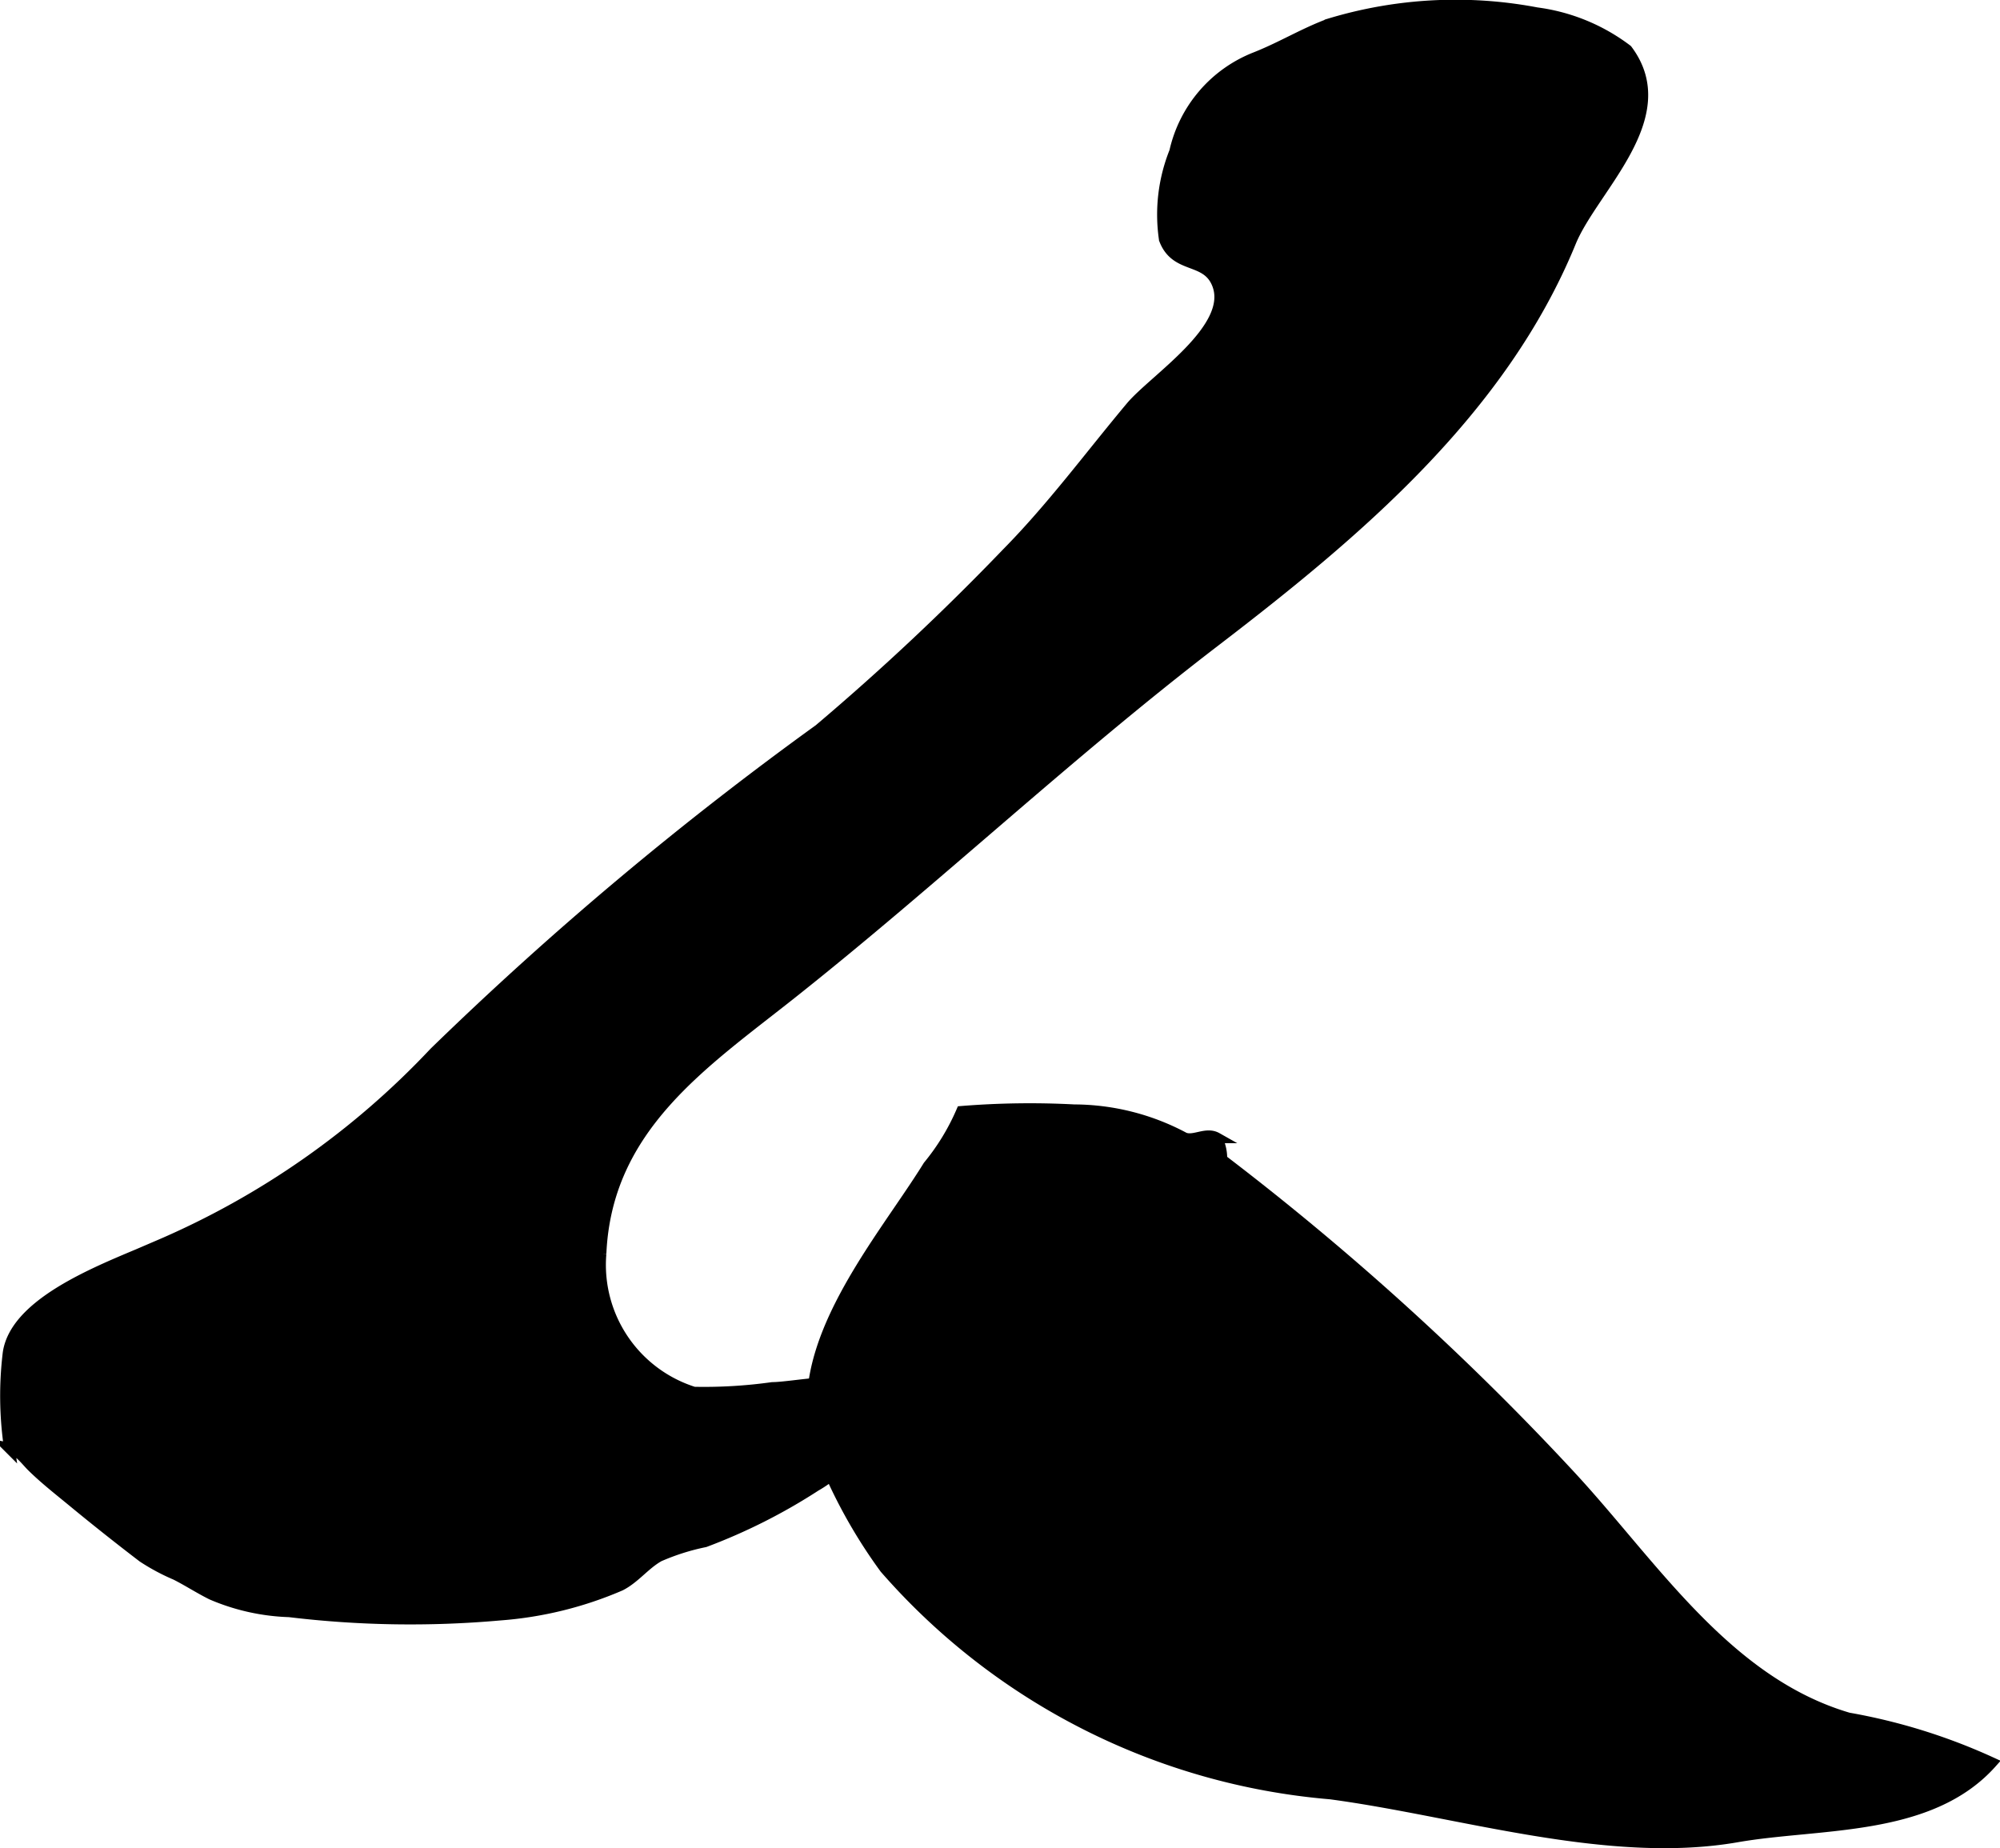
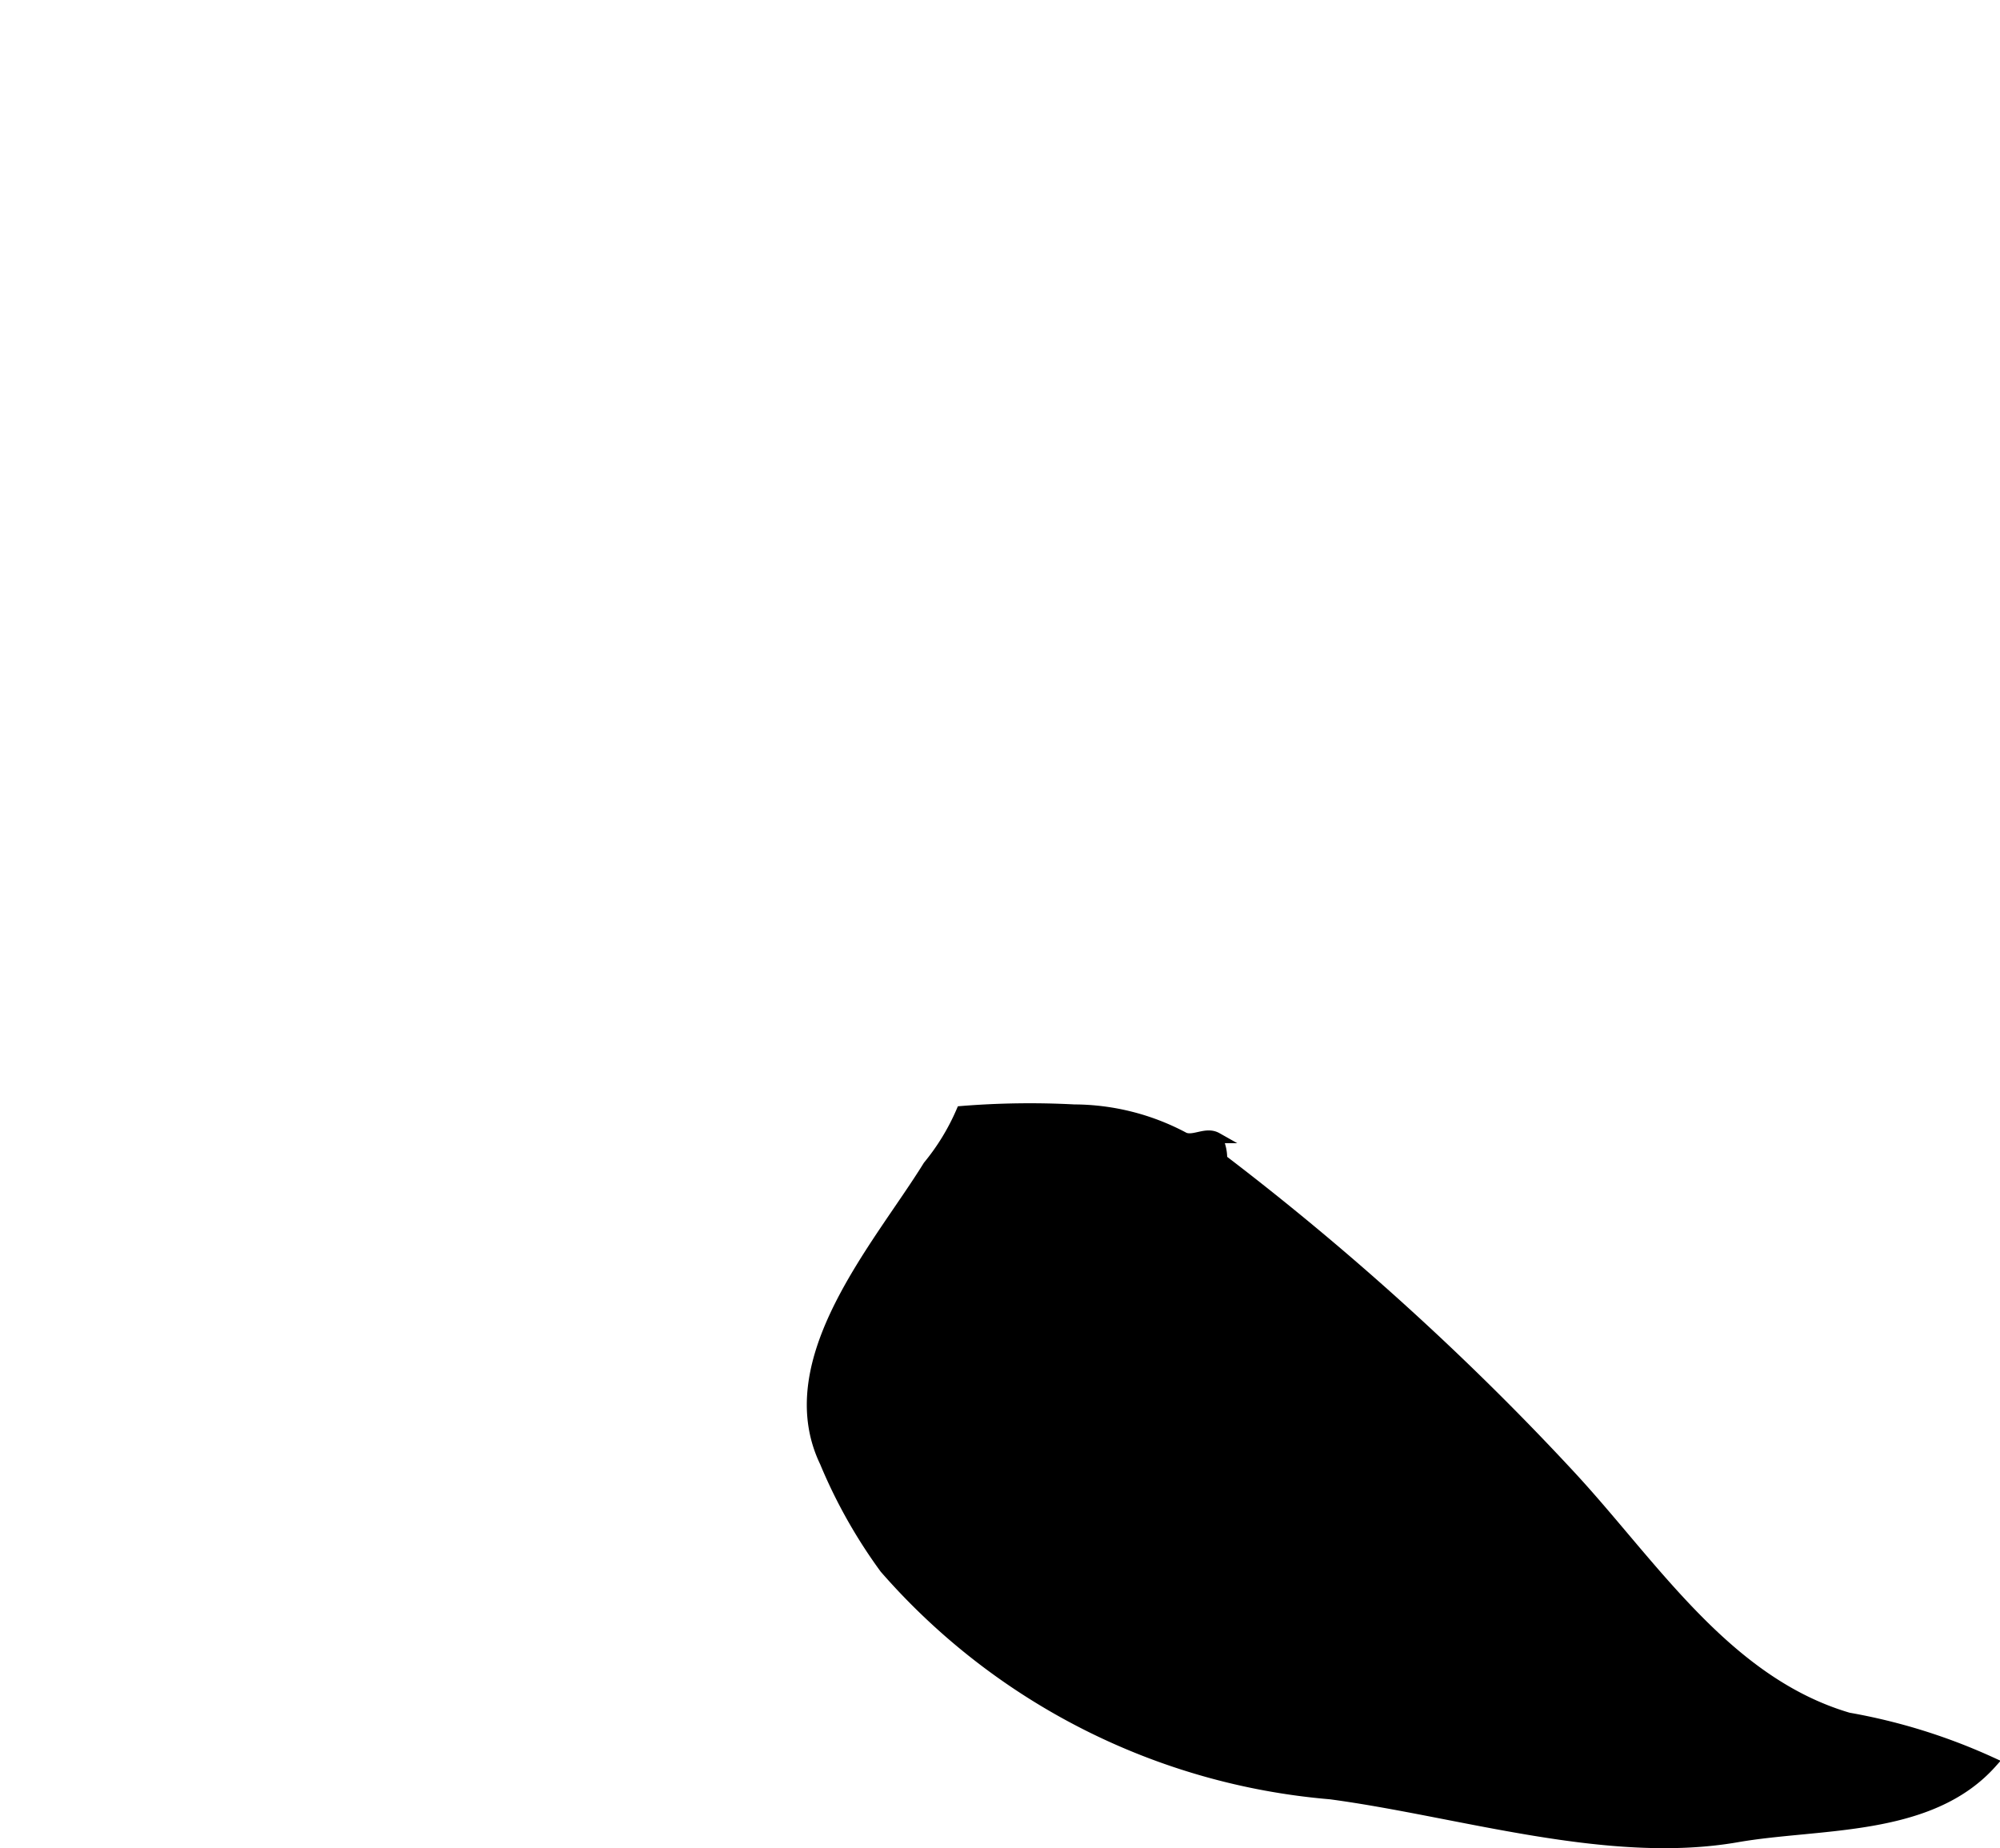
<svg xmlns="http://www.w3.org/2000/svg" version="1.1" width="9.825mm" height="9.079mm" viewBox="0 0 27.851 25.735">
  <defs>
    <style type="text/css">
      .a {
        stroke: #000;
        stroke-miterlimit: 10;
        stroke-width: 0.15px;
        fill-rule: evenodd;
      }
    </style>
  </defs>
-   <path class="a" d="M14.026,7.698c.623-.632,1.152-1.35,1.721-2.03.322-.386,1.447-1.097,1.205-1.712-.151-.383-.578-.2-.738-.624a2.351,2.351,0,0,1,.144-1.221,1.842,1.842,0,0,1,1.128-1.313c.37-.147.674-.337,1.034-.469a6.05,6.05,0,0,1,2.879-.152,2.654,2.654,0,0,1,1.259.517c.7.932-.477,1.924-.785,2.675-.963,2.352-2.982,4.05-4.949,5.557-2.045,1.566-3.9,3.322-5.909,4.915-1.222.969-2.569,1.853-2.646,3.616a1.858,1.858,0,0,0,1.294,1.929,6.828,6.828,0,0,0,1.093-.065c.264,0,1.103-.174,1.302-.003.513.442-.357,1.182-.698,1.373a7.975,7.975,0,0,1-1.544.779,3.167,3.167,0,0,0-.638.202c-.198.11-.336.303-.539.406a5.203,5.203,0,0,1-1.677.412,14.091,14.091,0,0,1-2.934-.046,2.969,2.969,0,0,1-1.081-.241c-.171-.085-.349-.2-.5-.275a2.888,2.888,0,0,1-.459-.246c-.306-.234-.634-.493-.947-.751-.201-.166-.418-.335-.595-.51-.078-.076-.188-.231-.315-.256a4.949,4.949,0,0,1-.018-1.323c.11-.769,1.504-1.23,2.103-1.502a11.463,11.463,0,0,0,3.833-2.684,47.845,47.845,0,0,1,5.357-4.498A34.754,34.754,0,0,0,14.026,7.698Z" />
  <path class="a" d="M20.723,19.369q.579.572,1.131,1.167c1.151,1.238,2.176,2.885,3.886,3.387a8.174,8.174,0,0,1,1.996.622c-.861.968-2.391.833-3.546,1.034-1.798.314-3.862-.357-5.661-.598a9.265,9.265,0,0,1-6.206-3.142,7.149,7.149,0,0,1-.833-1.479c-.682-1.417.747-3.008,1.437-4.125a3.155,3.155,0,0,0,.463-.759,11.823,11.823,0,0,1,1.568-.022,3.267,3.267,0,0,1,1.532.388c.135.057.305-.082.454.002a.611.611,0,0,1,.07.302A38.504,38.504,0,0,1,20.723,19.369Z" />
</svg>